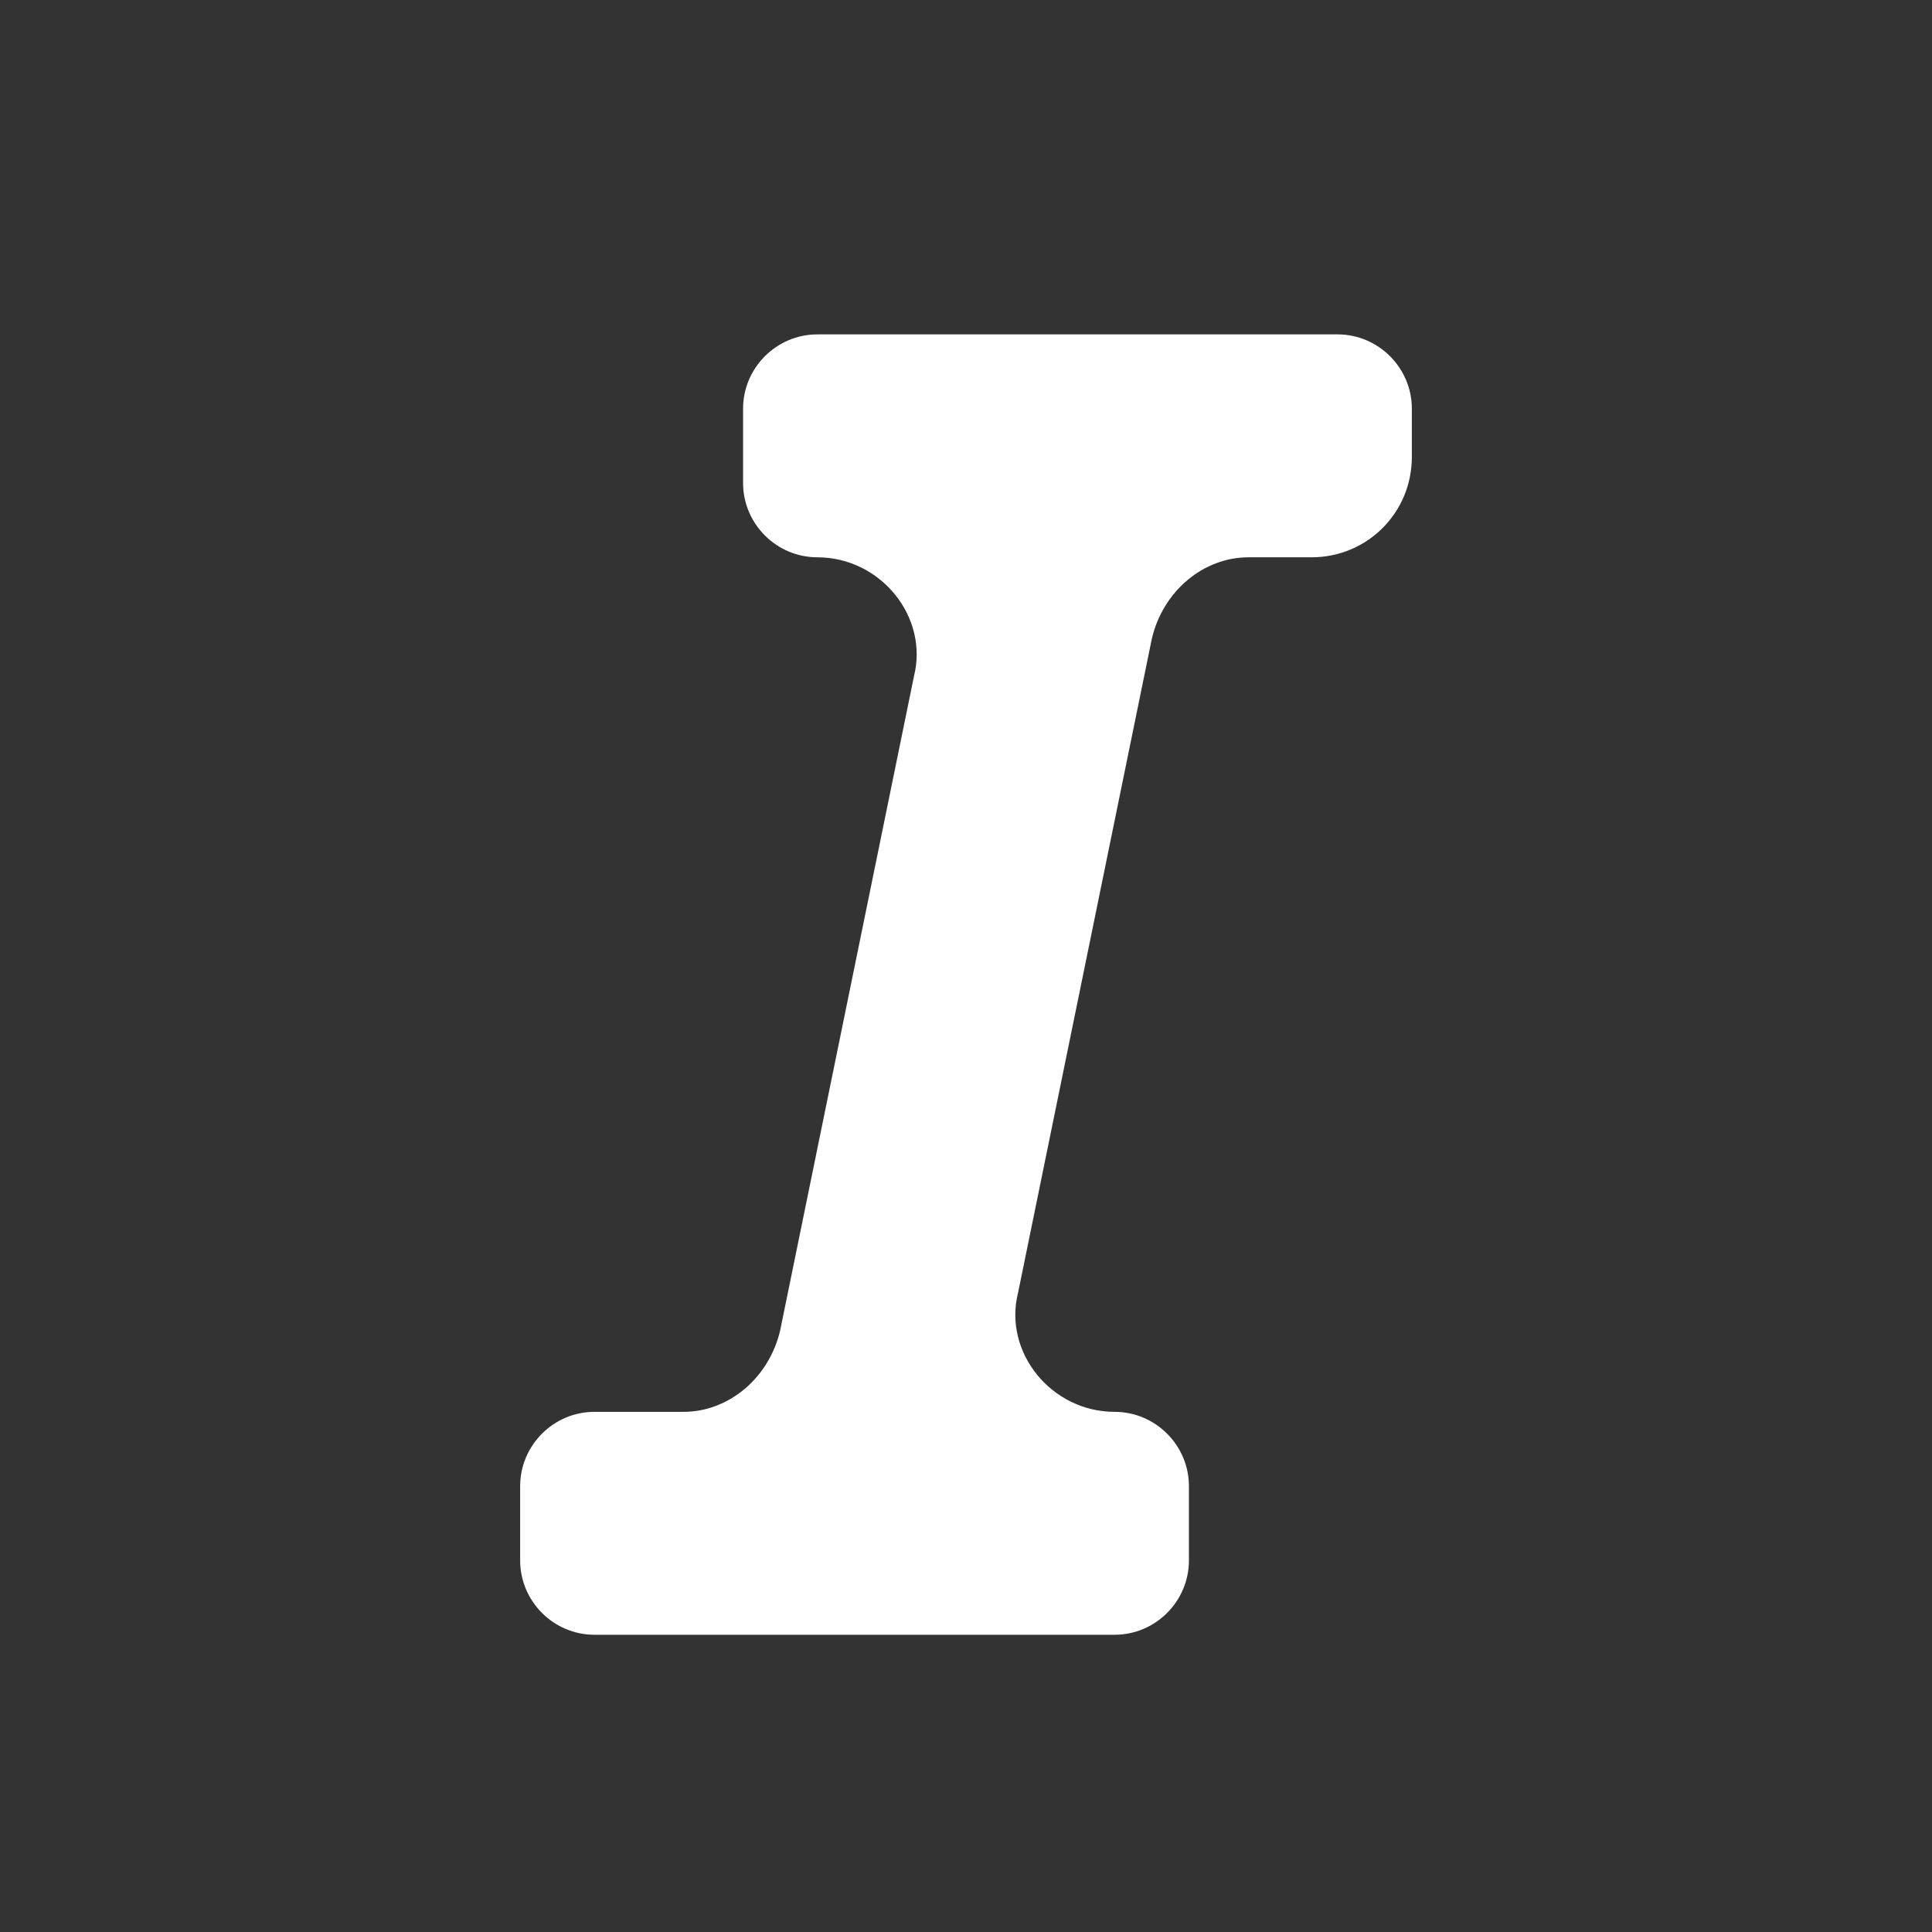
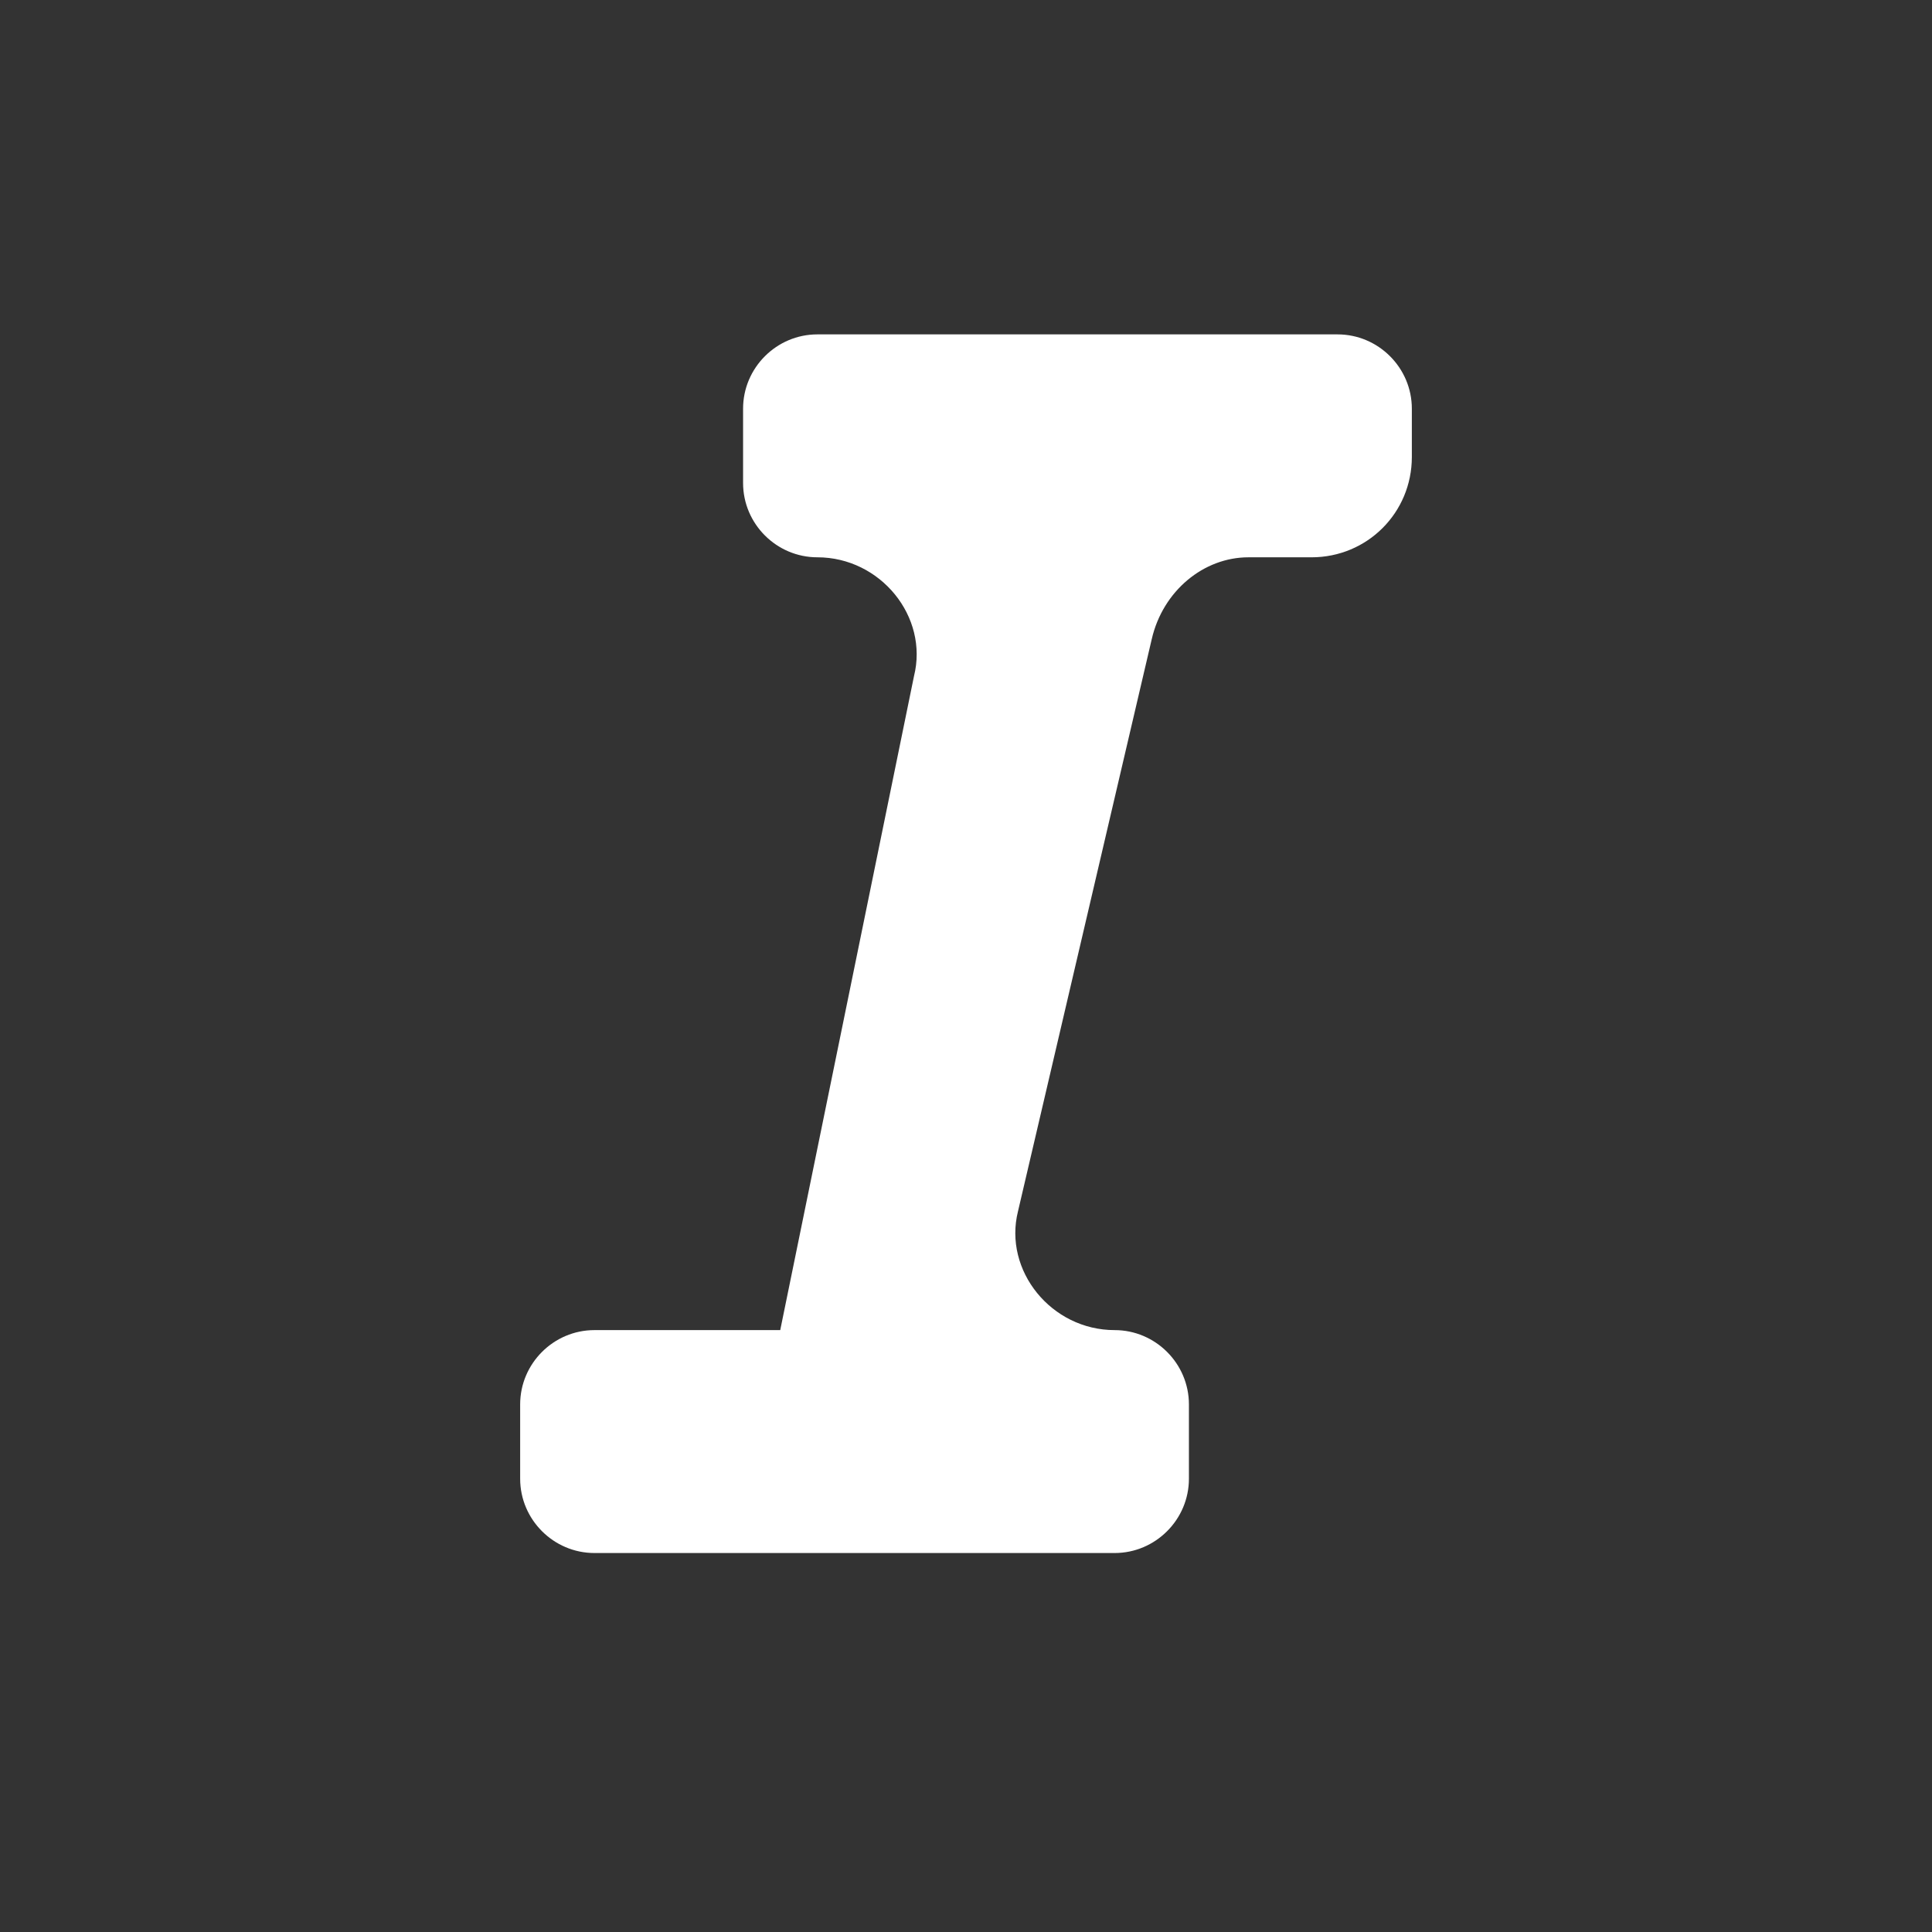
<svg xmlns="http://www.w3.org/2000/svg" x="0px" y="0px" width="52px" height="52px" viewBox="0 0 52 52" enable-background="new 0 0 52 52" xml:space="preserve">
  <rect x="0" y="0" width="52" height="52" fill="#333333" stroke="none" />
-   <path fill="#FFFFFF" d="M38,12.3V11c0-1.1-0.9-2-2-2H22c-1.1,0-2,0.9-2,2v2c0,1.1,0.9,2,2,2h0c1.7,0,3,1.6,2.6,3.2L21,35.8  c-0.3,1.3-1.4,2.2-2.6,2.2H16c-1.1,0-2,0.9-2,2v2c0,1.1,0.9,2,2,2h14c1.1,0,2-0.9,2-2v-2c0-1.1-0.9-2-2-2h0c-1.7,0-3-1.6-2.6-3.2  L31,17.2c0.3-1.3,1.4-2.2,2.6-2.2h1.7C36.8,15,38,13.8,38,12.3z" />
+   <path fill="#FFFFFF" d="M38,12.3V11c0-1.1-0.9-2-2-2H22c-1.1,0-2,0.9-2,2v2c0,1.1,0.9,2,2,2h0c1.7,0,3,1.6,2.6,3.2L21,35.8  H16c-1.1,0-2,0.9-2,2v2c0,1.1,0.9,2,2,2h14c1.1,0,2-0.9,2-2v-2c0-1.1-0.9-2-2-2h0c-1.7,0-3-1.6-2.6-3.2  L31,17.2c0.3-1.3,1.4-2.2,2.6-2.2h1.7C36.8,15,38,13.8,38,12.3z" />
</svg>